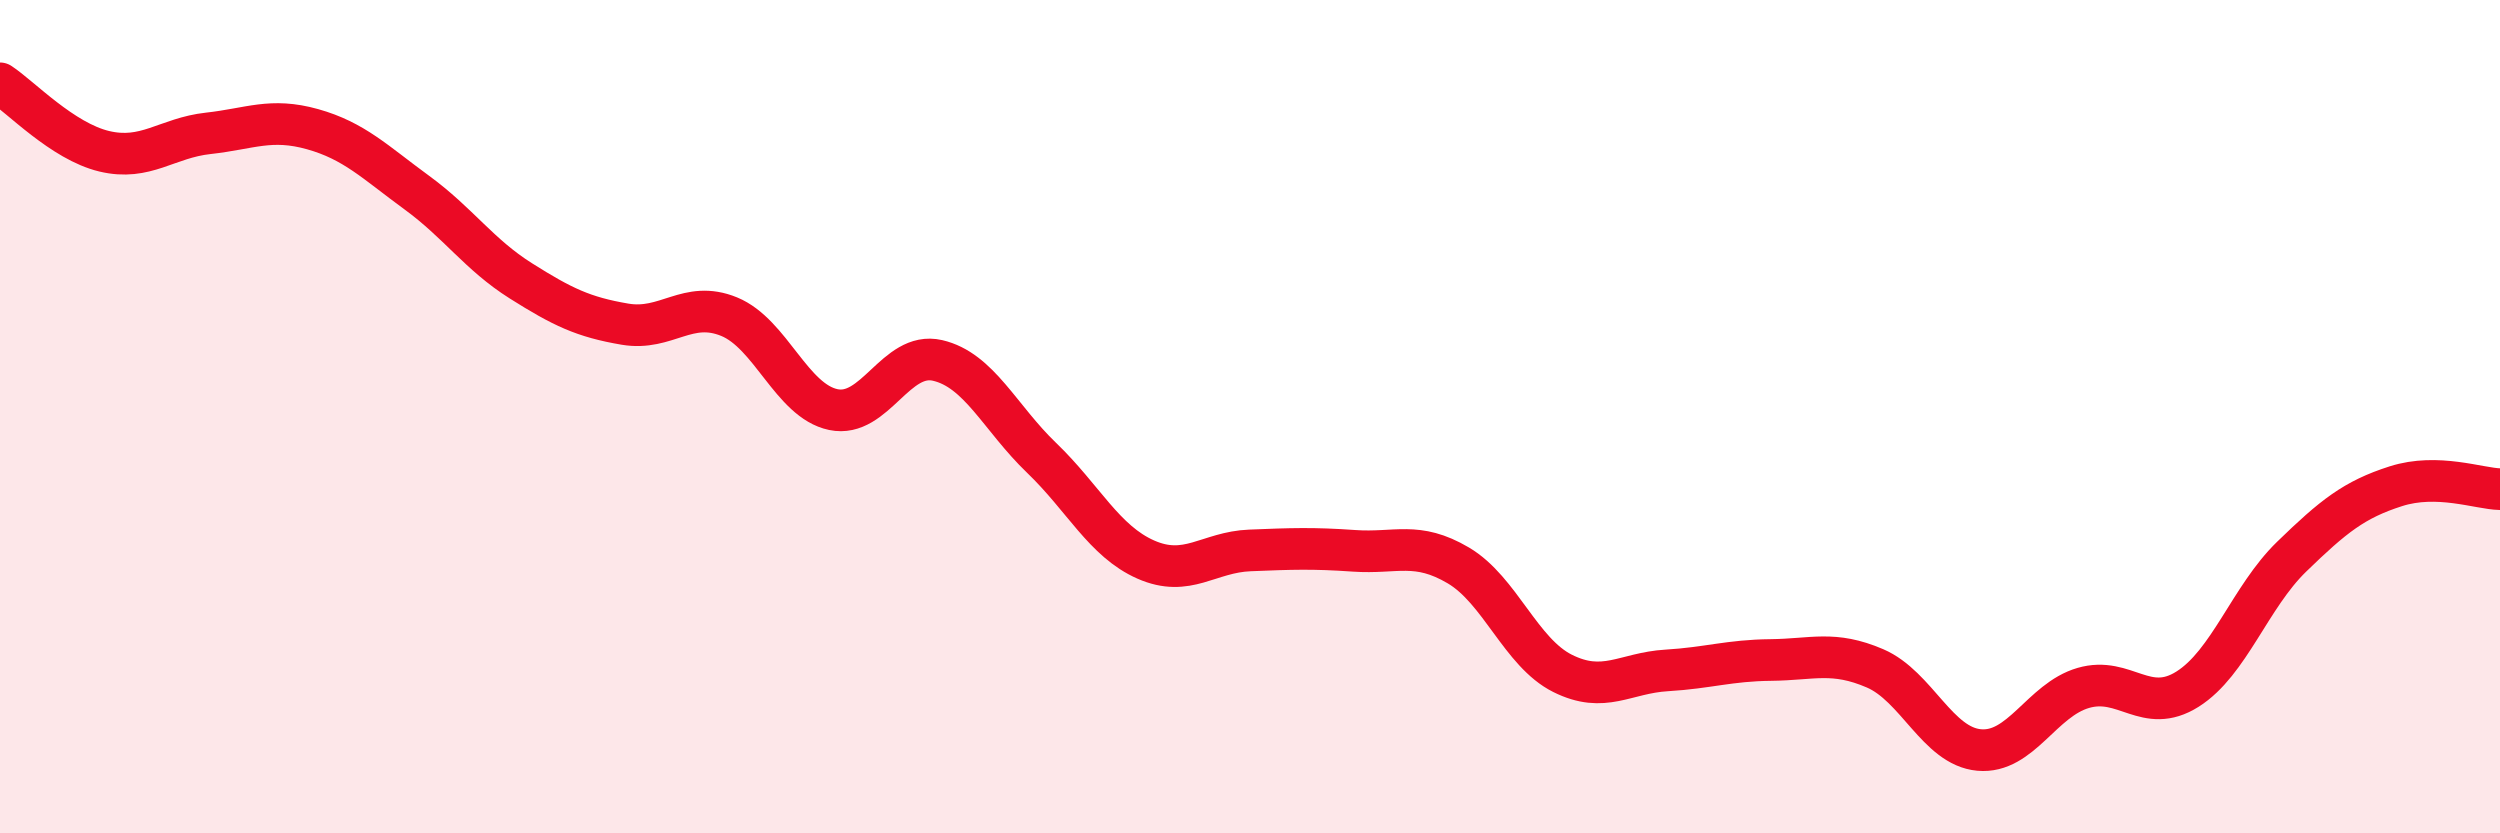
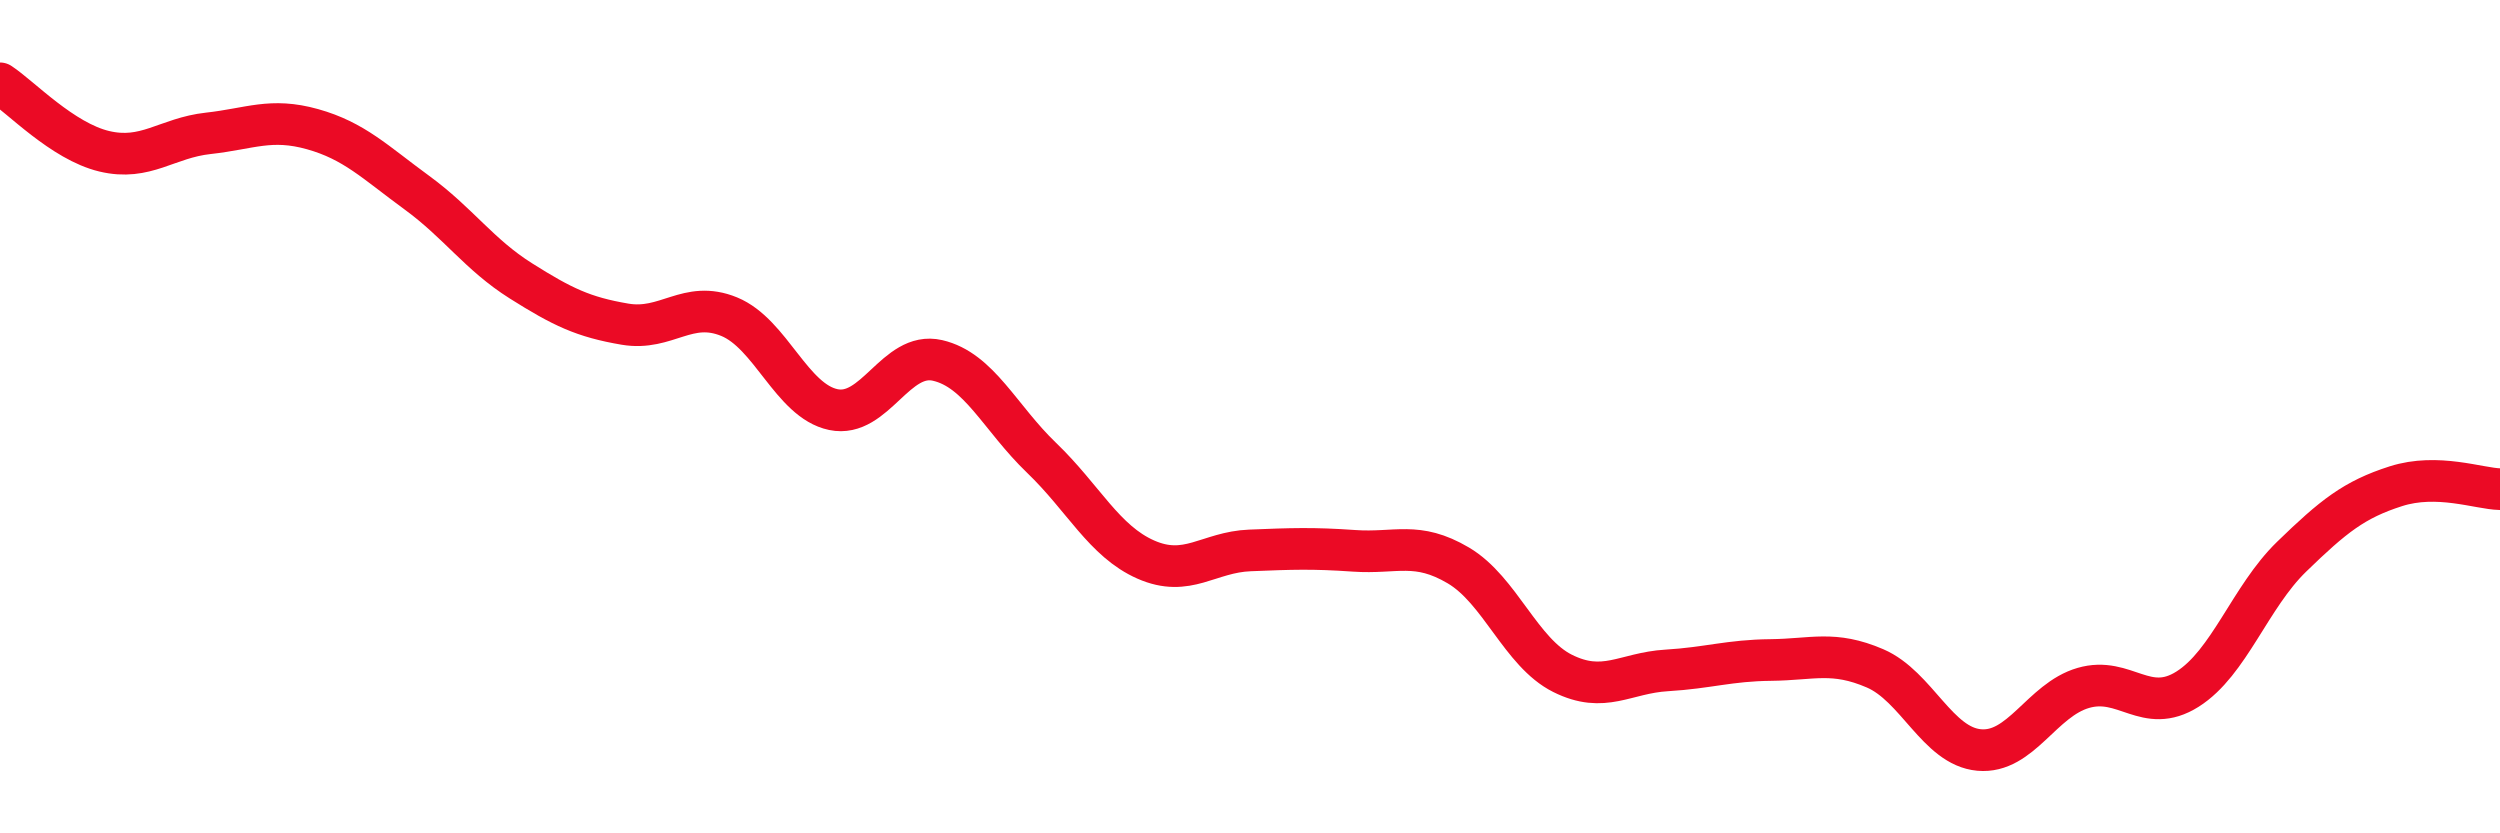
<svg xmlns="http://www.w3.org/2000/svg" width="60" height="20" viewBox="0 0 60 20">
-   <path d="M 0,2 C 0.5,2.33 1.5,3.39 2.5,3.63 C 3.5,3.87 4,3.31 5,3.2 C 6,3.09 6.5,2.82 7.5,3.1 C 8.5,3.38 9,3.89 10,4.62 C 11,5.35 11.5,6.11 12.5,6.74 C 13.5,7.37 14,7.61 15,7.78 C 16,7.95 16.5,7.19 17.5,7.6 C 18.5,8.01 19,9.62 20,9.83 C 21,10.04 21.5,8.42 22.5,8.65 C 23.5,8.88 24,10.03 25,10.99 C 26,11.95 26.5,12.99 27.5,13.43 C 28.5,13.87 29,13.25 30,13.21 C 31,13.17 31.5,13.15 32.5,13.22 C 33.5,13.29 34,12.98 35,13.57 C 36,14.16 36.5,15.66 37.5,16.16 C 38.5,16.66 39,16.15 40,16.09 C 41,16.03 41.5,15.85 42.5,15.84 C 43.5,15.83 44,15.61 45,16.04 C 46,16.47 46.5,17.91 47.5,18 C 48.5,18.09 49,16.8 50,16.51 C 51,16.22 51.5,17.17 52.5,16.54 C 53.5,15.91 54,14.33 55,13.36 C 56,12.39 56.5,11.99 57.5,11.67 C 58.5,11.35 59.5,11.73 60,11.74L60 20L0 20Z" fill="#EB0A25" opacity="0.1" stroke-linecap="round" stroke-linejoin="round" />
  <path d="M 0,2 C 0.5,2.33 1.5,3.39 2.5,3.63 C 3.5,3.87 4,3.31 5,3.2 C 6,3.09 6.5,2.82 7.5,3.1 C 8.5,3.38 9,3.89 10,4.62 C 11,5.35 11.5,6.11 12.5,6.74 C 13.5,7.37 14,7.61 15,7.78 C 16,7.95 16.5,7.19 17.5,7.6 C 18.5,8.01 19,9.62 20,9.83 C 21,10.04 21.5,8.42 22.5,8.65 C 23.5,8.88 24,10.03 25,10.99 C 26,11.95 26.5,12.99 27.5,13.43 C 28.5,13.87 29,13.25 30,13.21 C 31,13.17 31.5,13.15 32.5,13.22 C 33.5,13.29 34,12.98 35,13.57 C 36,14.16 36.5,15.66 37.5,16.16 C 38.5,16.66 39,16.15 40,16.09 C 41,16.03 41.5,15.85 42.5,15.84 C 43.5,15.83 44,15.61 45,16.04 C 46,16.47 46.5,17.91 47.5,18 C 48.5,18.09 49,16.8 50,16.51 C 51,16.22 51.5,17.17 52.5,16.54 C 53.5,15.91 54,14.33 55,13.36 C 56,12.39 56.5,11.99 57.5,11.67 C 58.5,11.35 59.5,11.73 60,11.74" stroke="#EB0A25" stroke-width="1" fill="none" stroke-linecap="round" stroke-linejoin="round" />
</svg>